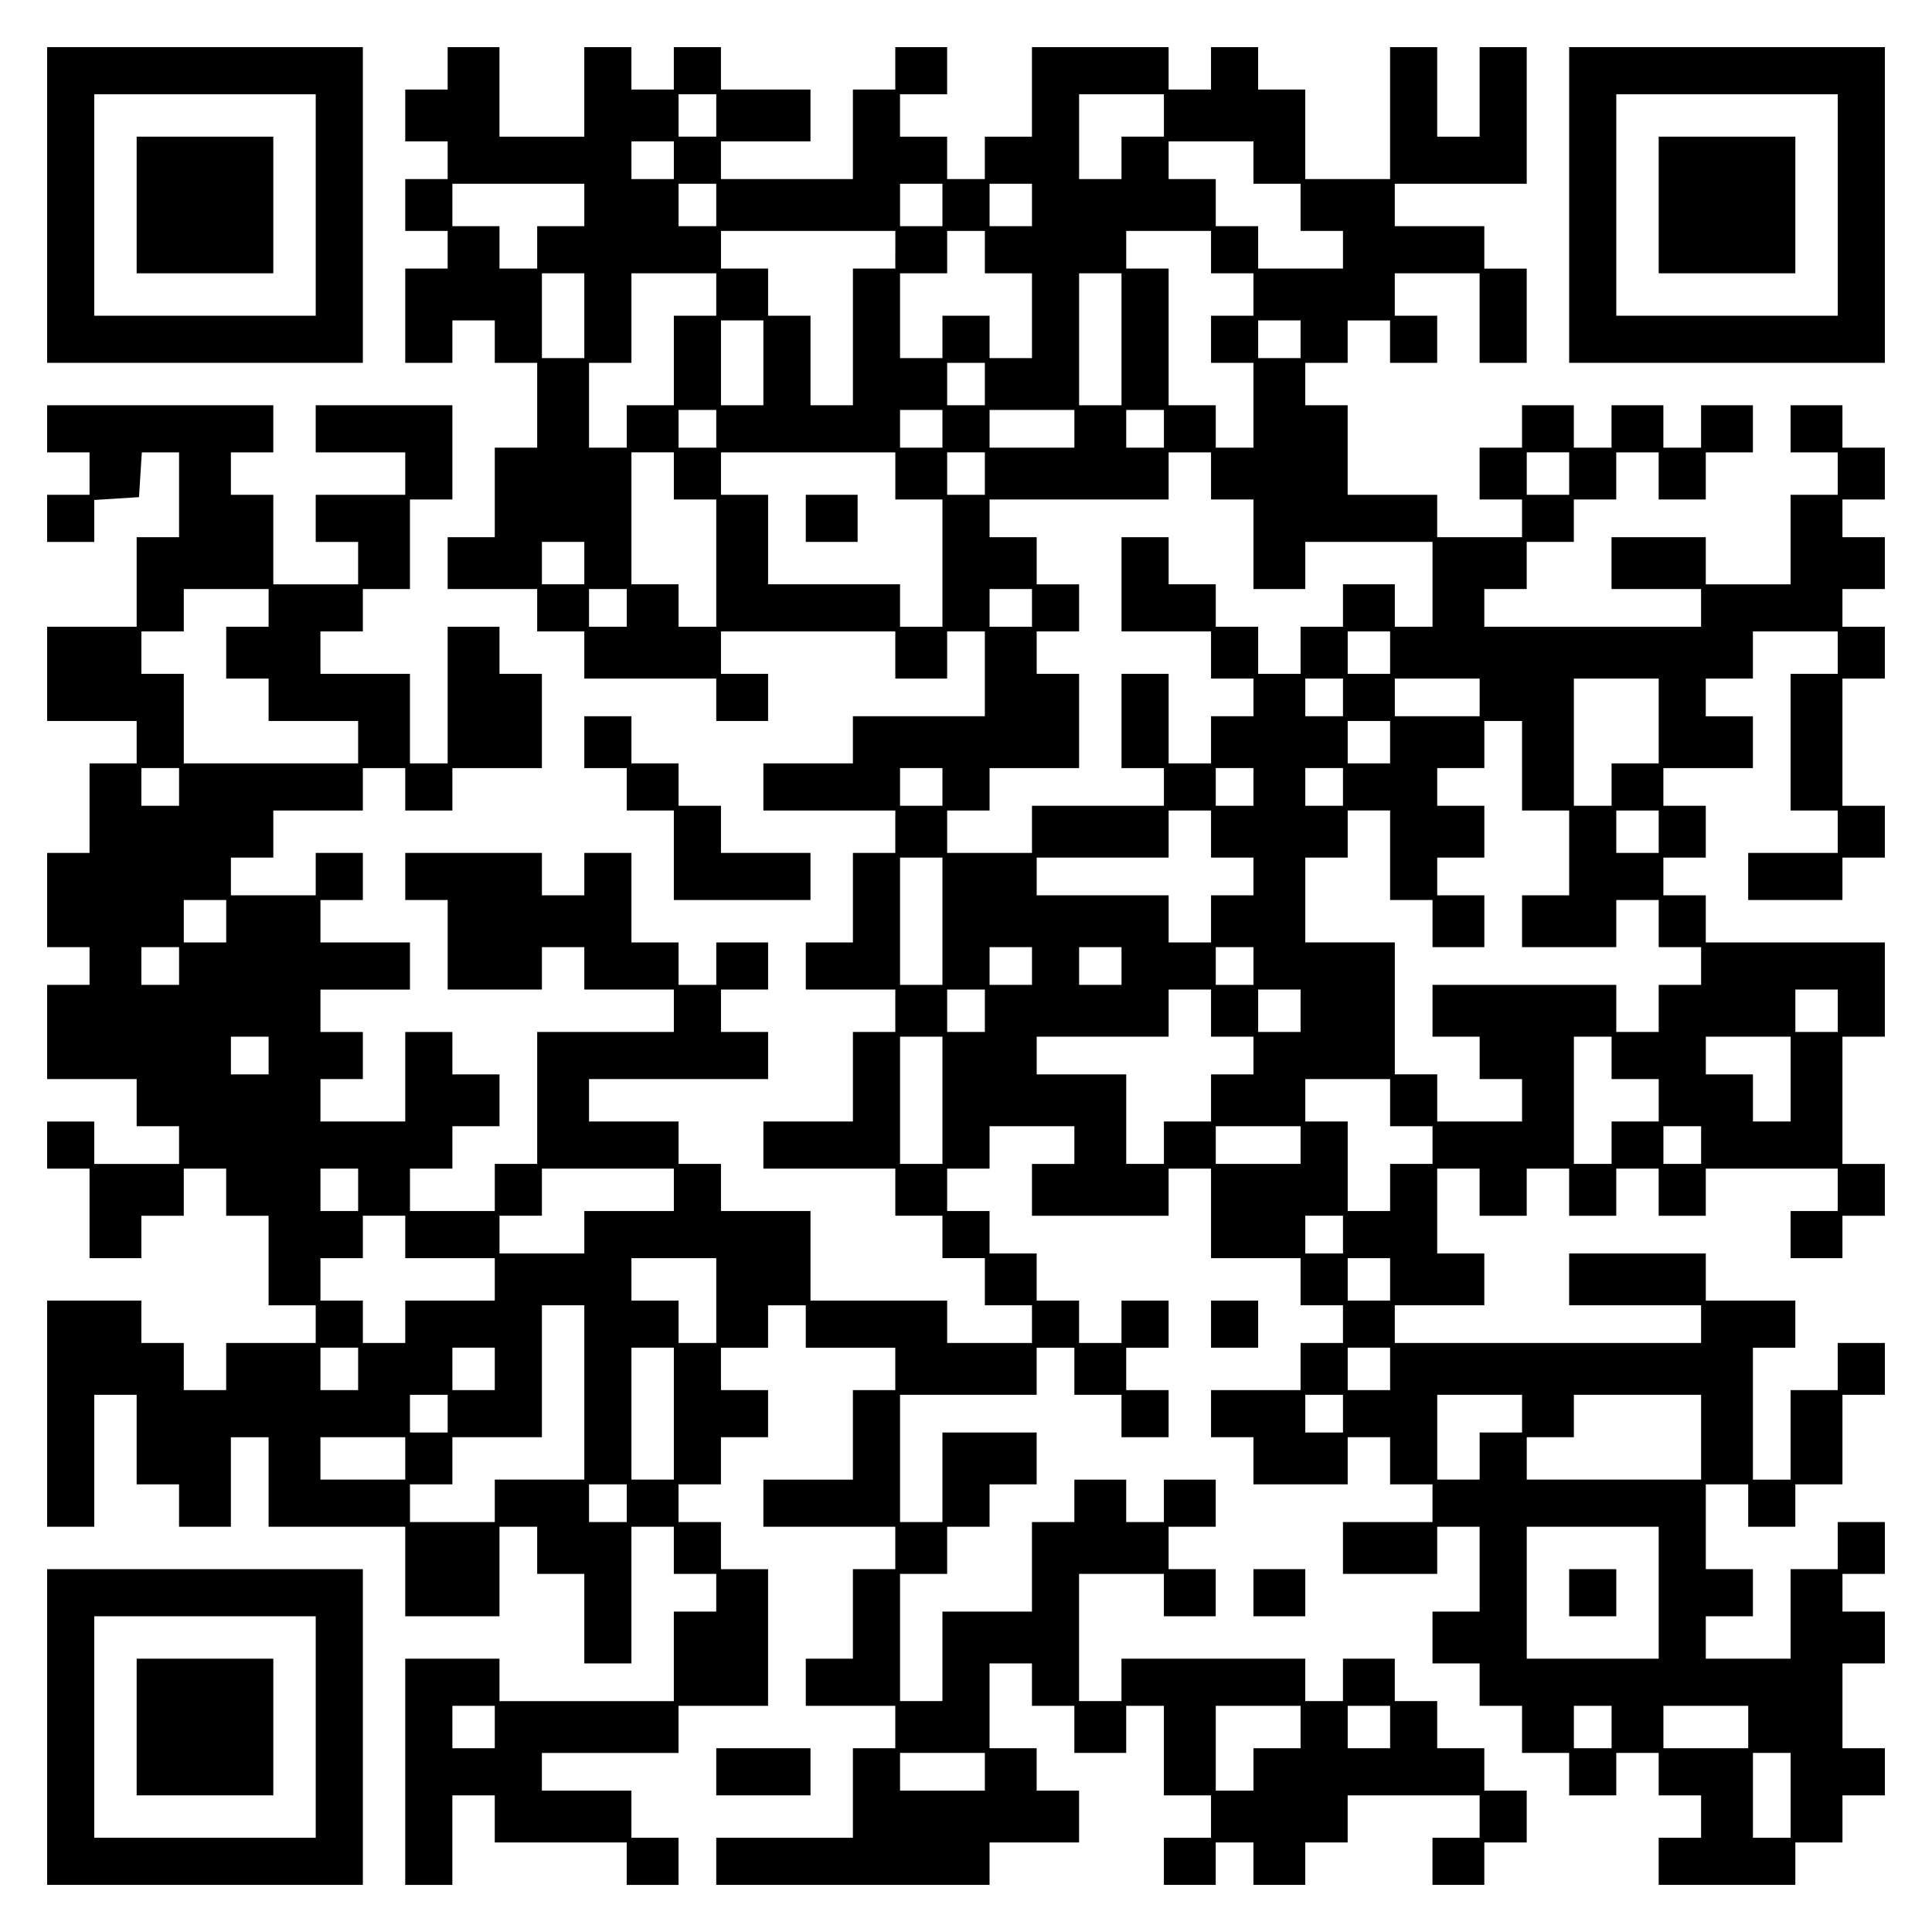
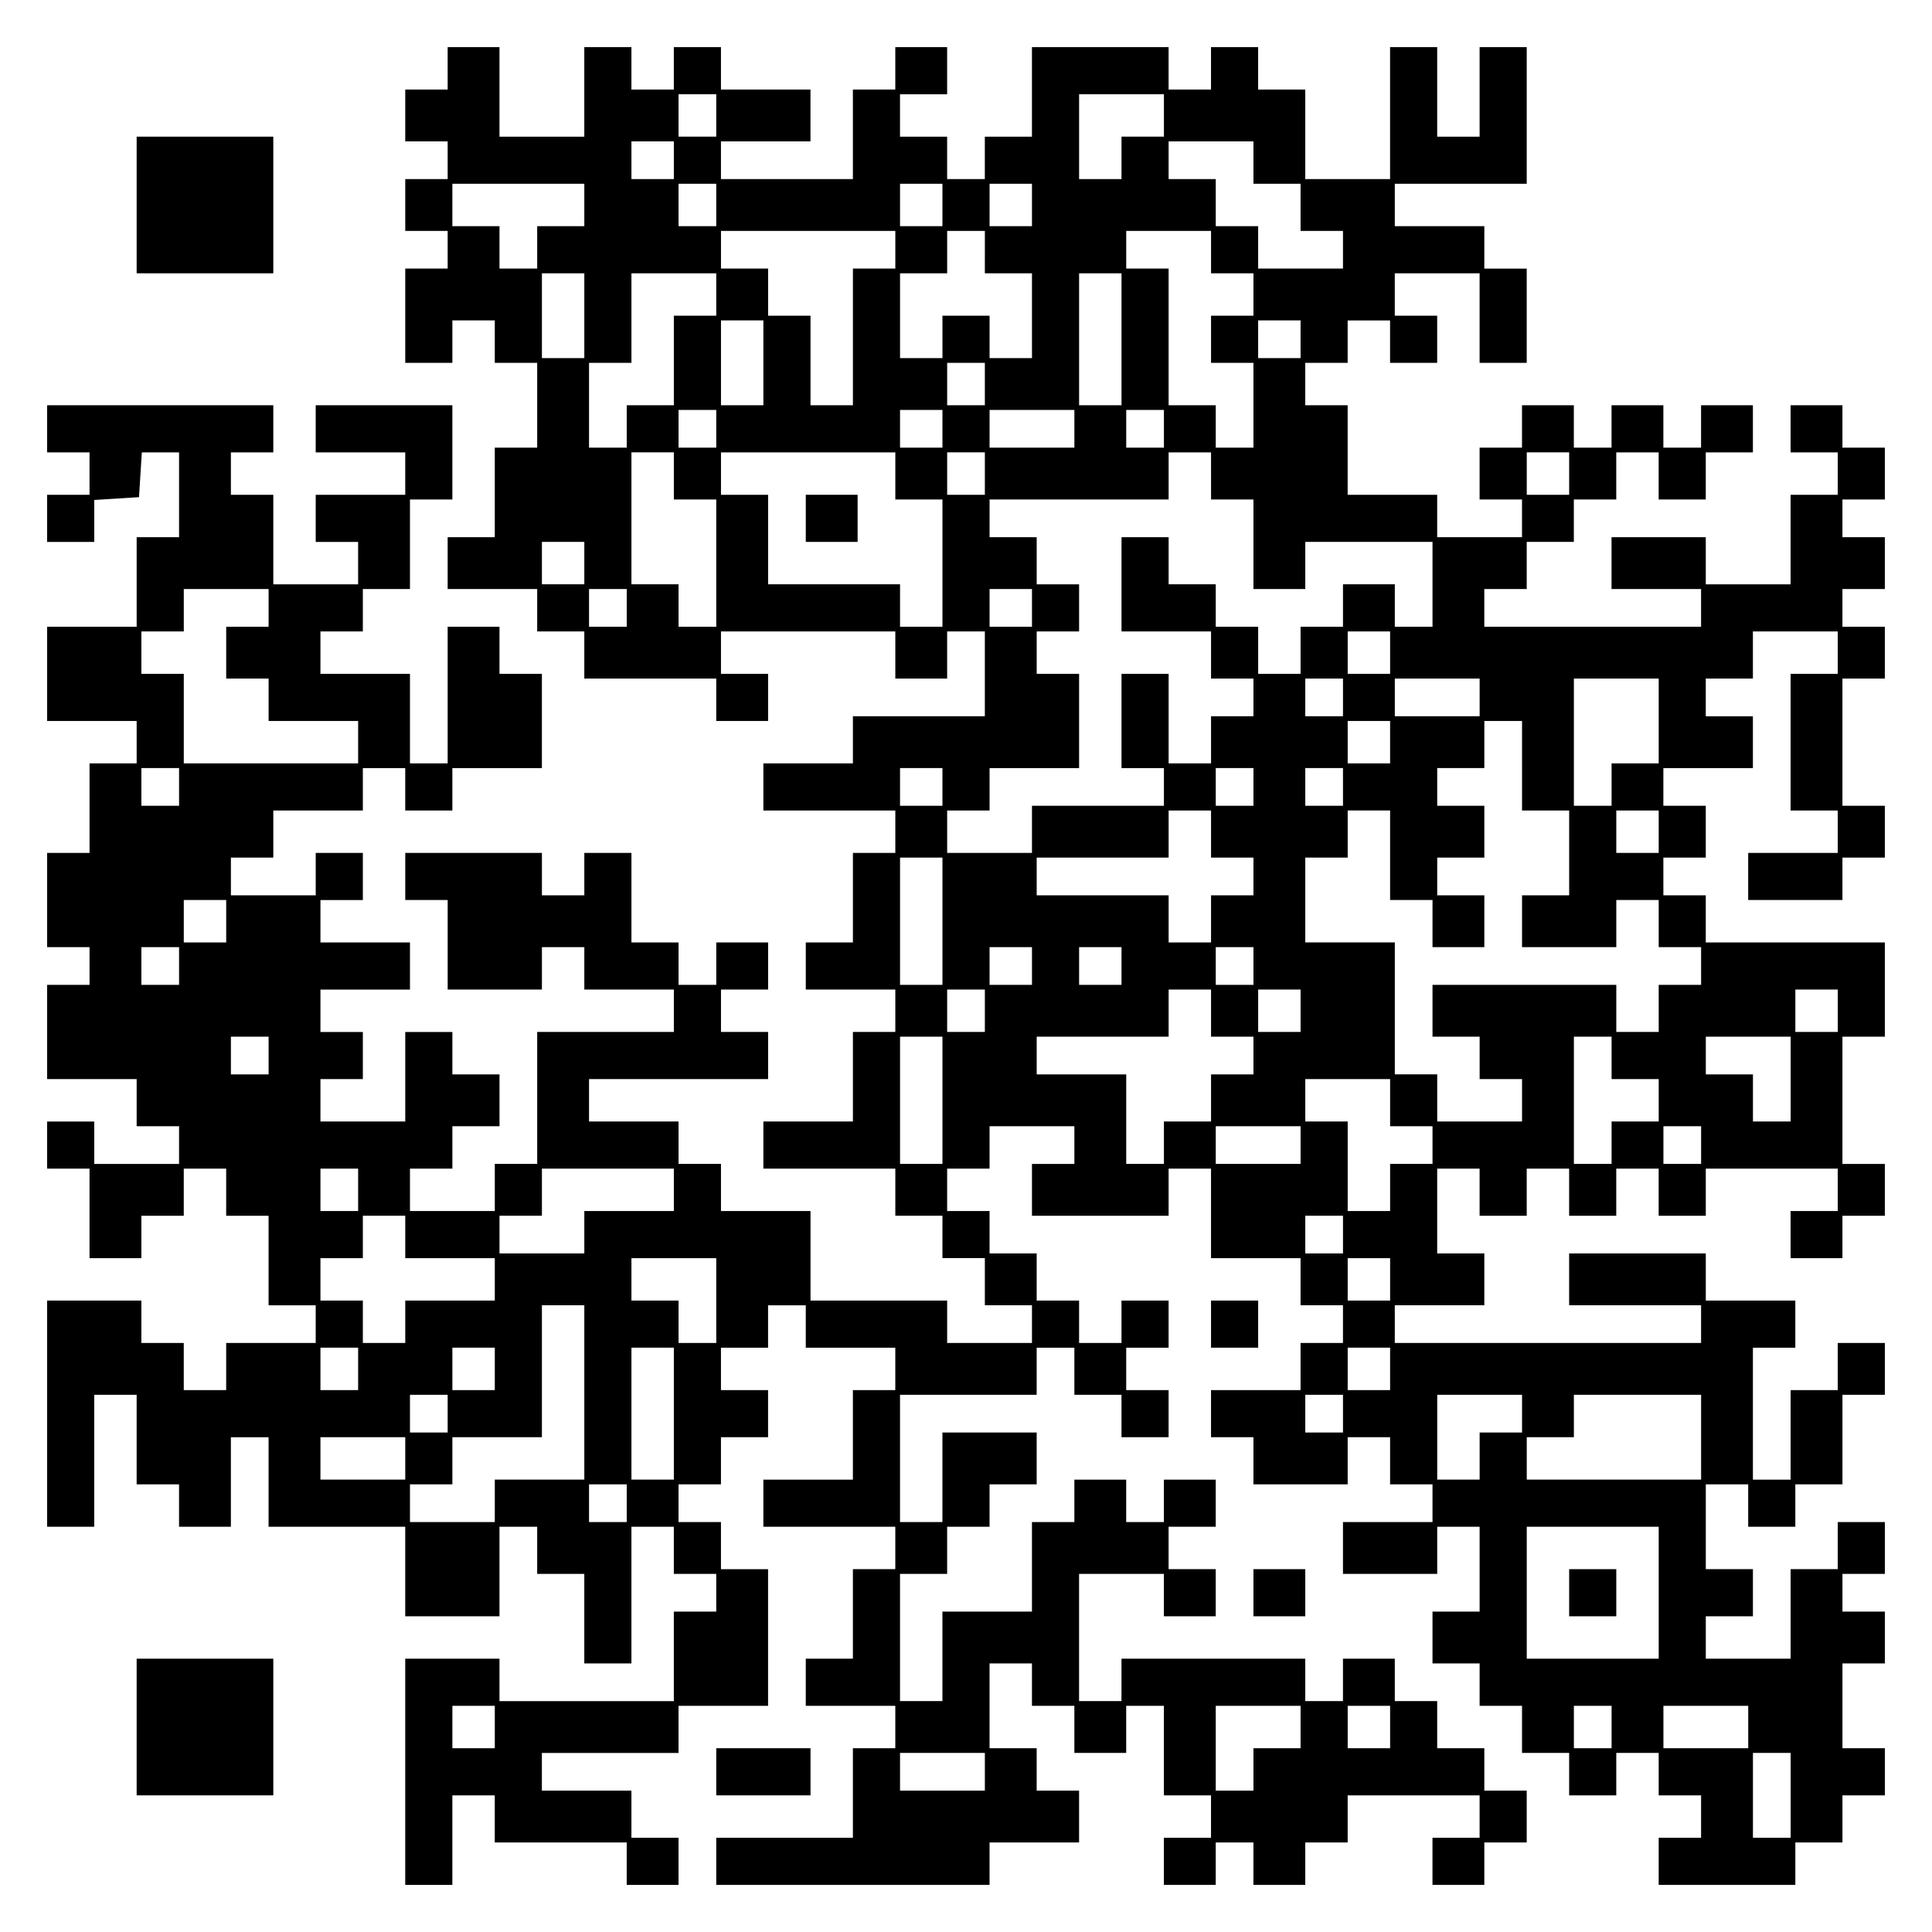
<svg xmlns="http://www.w3.org/2000/svg" version="1.0" width="100mm" height="100mm" viewBox="0 0 410 410" preserveAspectRatio="xMidYMid meet">
  <g transform="translate(0,410) scale(0.1,-0.1)" fill="#000000" stroke="none">
-     <path d="M100 3665 l0 -335 335 0 335 0 0 335 0 335 -335 0 -335 0 0 -335z m570 0 l0 -235 -235 0 -235 0 0 235 0 235 235 0 235 0 0 -235z" />
    <path d="M290 3665 l0 -145 145 0 145 0 0 145 0 145 -145 0 -145 0 0 -145z" />
    <path d="M950 3955 l0 -45 -45 0 -45 0 0 -55 0 -55 45 0 45 0 0 -40 0 -40 -45 0 -45 0 0 -55 0 -55 45 0 45 0 0 -40 0 -40 -45 0 -45 0 0 -100 0 -100 50 0 50 0 0 45 0 45 45 0 45 0 0 -45 0 -45 45 0 45 0 0 -90 0 -90 -45 0 -45 0 0 -95 0 -95 -50 0 -50 0 0 -55 0 -55 95 0 95 0 0 -45 0 -45 50 0 50 0 0 -50 0 -50 140 0 140 0 0 -45 0 -45 55 0 55 0 0 50 0 50 -50 0 -50 0 0 45 0 45 185 0 185 0 0 -50 0 -50 55 0 55 0 0 50 0 50 40 0 40 0 0 -90 0 -90 -140 0 -140 0 0 -50 0 -50 -95 0 -95 0 0 -50 0 -50 140 0 140 0 0 -45 0 -45 -45 0 -45 0 0 -95 0 -95 -50 0 -50 0 0 -50 0 -50 95 0 95 0 0 -45 0 -45 -45 0 -45 0 0 -95 0 -95 -95 0 -95 0 0 -50 0 -50 140 0 140 0 0 -50 0 -50 50 0 50 0 0 -45 0 -45 45 0 45 0 0 -50 0 -50 50 0 50 0 0 -40 0 -40 -90 0 -90 0 0 45 0 45 -145 0 -145 0 0 95 0 95 -95 0 -95 0 0 50 0 50 -45 0 -45 0 0 45 0 45 -95 0 -95 0 0 45 0 45 190 0 190 0 0 50 0 50 -50 0 -50 0 0 45 0 45 50 0 50 0 0 50 0 50 -55 0 -55 0 0 -45 0 -45 -40 0 -40 0 0 45 0 45 -50 0 -50 0 0 95 0 95 -50 0 -50 0 0 -45 0 -45 -45 0 -45 0 0 45 0 45 -145 0 -145 0 0 -50 0 -50 45 0 45 0 0 -95 0 -95 100 0 100 0 0 45 0 45 45 0 45 0 0 -45 0 -45 95 0 95 0 0 -45 0 -45 -145 0 -145 0 0 -140 0 -140 -45 0 -45 0 0 -50 0 -50 -90 0 -90 0 0 45 0 45 45 0 45 0 0 45 0 45 50 0 50 0 0 55 0 55 -50 0 -50 0 0 45 0 45 -50 0 -50 0 0 -95 0 -95 -90 0 -90 0 0 45 0 45 45 0 45 0 0 50 0 50 -45 0 -45 0 0 45 0 45 95 0 95 0 0 50 0 50 -95 0 -95 0 0 45 0 45 45 0 45 0 0 50 0 50 -50 0 -50 0 0 -45 0 -45 -90 0 -90 0 0 40 0 40 45 0 45 0 0 50 0 50 95 0 95 0 0 45 0 45 45 0 45 0 0 -45 0 -45 50 0 50 0 0 45 0 45 95 0 95 0 0 100 0 100 -45 0 -45 0 0 50 0 50 -55 0 -55 0 0 -145 0 -145 -40 0 -40 0 0 95 0 95 -95 0 -95 0 0 45 0 45 45 0 45 0 0 45 0 45 50 0 50 0 0 95 0 95 45 0 45 0 0 100 0 100 -145 0 -145 0 0 -50 0 -50 95 0 95 0 0 -45 0 -45 -95 0 -95 0 0 -50 0 -50 45 0 45 0 0 -45 0 -45 -90 0 -90 0 0 95 0 95 -45 0 -45 0 0 45 0 45 45 0 45 0 0 50 0 50 -240 0 -240 0 0 -50 0 -50 45 0 45 0 0 -45 0 -45 -45 0 -45 0 0 -50 0 -50 50 0 50 0 0 44 0 45 48 3 47 3 3 48 3 47 40 0 39 0 0 -90 0 -90 -45 0 -45 0 0 -95 0 -95 -95 0 -95 0 0 -100 0 -100 95 0 95 0 0 -45 0 -45 -50 0 -50 0 0 -95 0 -95 -45 0 -45 0 0 -100 0 -100 45 0 45 0 0 -40 0 -40 -45 0 -45 0 0 -100 0 -100 95 0 95 0 0 -50 0 -50 45 0 45 0 0 -40 0 -40 -90 0 -90 0 0 45 0 45 -50 0 -50 0 0 -50 0 -50 45 0 45 0 0 -95 0 -95 55 0 55 0 0 45 0 45 45 0 45 0 0 50 0 50 45 0 45 0 0 -50 0 -50 45 0 45 0 0 -95 0 -95 50 0 50 0 0 -40 0 -40 -95 0 -95 0 0 -50 0 -50 -45 0 -45 0 0 50 0 50 -45 0 -45 0 0 45 0 45 -100 0 -100 0 0 -240 0 -240 50 0 50 0 0 140 0 140 45 0 45 0 0 -95 0 -95 45 0 45 0 0 -45 0 -45 55 0 55 0 0 95 0 95 40 0 40 0 0 -95 0 -95 145 0 145 0 0 -95 0 -95 100 0 100 0 0 95 0 95 40 0 40 0 0 -50 0 -50 50 0 50 0 0 -95 0 -95 50 0 50 0 0 145 0 145 45 0 45 0 0 -50 0 -50 45 0 45 0 0 -40 0 -40 -45 0 -45 0 0 -95 0 -95 -185 0 -185 0 0 45 0 45 -100 0 -100 0 0 -240 0 -240 50 0 50 0 0 95 0 95 45 0 45 0 0 -50 0 -50 140 0 140 0 0 -45 0 -45 55 0 55 0 0 50 0 50 -50 0 -50 0 0 50 0 50 -95 0 -95 0 0 40 0 40 145 0 145 0 0 50 0 50 95 0 95 0 0 145 0 145 -50 0 -50 0 0 50 0 50 -45 0 -45 0 0 40 0 40 45 0 45 0 0 50 0 50 50 0 50 0 0 50 0 50 -50 0 -50 0 0 45 0 45 50 0 50 0 0 45 0 45 40 0 40 0 0 -45 0 -45 95 0 95 0 0 -45 0 -45 -45 0 -45 0 0 -95 0 -95 -95 0 -95 0 0 -50 0 -50 140 0 140 0 0 -45 0 -45 -45 0 -45 0 0 -95 0 -95 -50 0 -50 0 0 -50 0 -50 95 0 95 0 0 -45 0 -45 -45 0 -45 0 0 -95 0 -95 -145 0 -145 0 0 -50 0 -50 290 0 290 0 0 45 0 45 95 0 95 0 0 55 0 55 -45 0 -45 0 0 45 0 45 -50 0 -50 0 0 90 0 90 45 0 45 0 0 -45 0 -45 45 0 45 0 0 -50 0 -50 55 0 55 0 0 50 0 50 40 0 40 0 0 -95 0 -95 50 0 50 0 0 -45 0 -45 -50 0 -50 0 0 -50 0 -50 55 0 55 0 0 45 0 45 40 0 40 0 0 -45 0 -45 55 0 55 0 0 45 0 45 45 0 45 0 0 50 0 50 140 0 140 0 0 -45 0 -45 -50 0 -50 0 0 -50 0 -50 55 0 55 0 0 45 0 45 45 0 45 0 0 55 0 55 -45 0 -45 0 0 45 0 45 -50 0 -50 0 0 50 0 50 -45 0 -45 0 0 45 0 45 -55 0 -55 0 0 -45 0 -45 -40 0 -40 0 0 45 0 45 -195 0 -195 0 0 -45 0 -45 -45 0 -45 0 0 135 0 135 90 0 90 0 0 -45 0 -45 55 0 55 0 0 50 0 50 -50 0 -50 0 0 45 0 45 50 0 50 0 0 50 0 50 -55 0 -55 0 0 -45 0 -45 -40 0 -40 0 0 45 0 45 -55 0 -55 0 0 -45 0 -45 -45 0 -45 0 0 -95 0 -95 -95 0 -95 0 0 -95 0 -95 -45 0 -45 0 0 135 0 135 50 0 50 0 0 50 0 50 45 0 45 0 0 45 0 45 50 0 50 0 0 55 0 55 -100 0 -100 0 0 -95 0 -95 -45 0 -45 0 0 135 0 135 145 0 145 0 0 50 0 50 40 0 40 0 0 -50 0 -50 50 0 50 0 0 -45 0 -45 50 0 50 0 0 50 0 50 -45 0 -45 0 0 45 0 45 45 0 45 0 0 50 0 50 -50 0 -50 0 0 -45 0 -45 -45 0 -45 0 0 45 0 45 -45 0 -45 0 0 50 0 50 -50 0 -50 0 0 45 0 45 -45 0 -45 0 0 45 0 45 45 0 45 0 0 45 0 45 90 0 90 0 0 -40 0 -40 -45 0 -45 0 0 -55 0 -55 145 0 145 0 0 50 0 50 45 0 45 0 0 -95 0 -95 95 0 95 0 0 -50 0 -50 45 0 45 0 0 -40 0 -40 -45 0 -45 0 0 -50 0 -50 -95 0 -95 0 0 -50 0 -50 45 0 45 0 0 -50 0 -50 100 0 100 0 0 50 0 50 45 0 45 0 0 -50 0 -50 45 0 45 0 0 -40 0 -40 -95 0 -95 0 0 -55 0 -55 100 0 100 0 0 50 0 50 45 0 45 0 0 -90 0 -90 -50 0 -50 0 0 -55 0 -55 50 0 50 0 0 -45 0 -45 45 0 45 0 0 -50 0 -50 50 0 50 0 0 -45 0 -45 50 0 50 0 0 45 0 45 45 0 45 0 0 -45 0 -45 45 0 45 0 0 -45 0 -45 -45 0 -45 0 0 -50 0 -50 145 0 145 0 0 45 0 45 50 0 50 0 0 50 0 50 45 0 45 0 0 50 0 50 -45 0 -45 0 0 90 0 90 45 0 45 0 0 55 0 55 -45 0 -45 0 0 40 0 40 45 0 45 0 0 55 0 55 -50 0 -50 0 0 -50 0 -50 -50 0 -50 0 0 -95 0 -95 -90 0 -90 0 0 45 0 45 50 0 50 0 0 50 0 50 -50 0 -50 0 0 90 0 90 45 0 45 0 0 -45 0 -45 50 0 50 0 0 45 0 45 50 0 50 0 0 95 0 95 45 0 45 0 0 55 0 55 -50 0 -50 0 0 -50 0 -50 -50 0 -50 0 0 -95 0 -95 -40 0 -40 0 0 140 0 140 45 0 45 0 0 50 0 50 -95 0 -95 0 0 50 0 50 -145 0 -145 0 0 -55 0 -55 140 0 140 0 0 -40 0 -40 -325 0 -325 0 0 40 0 40 95 0 95 0 0 55 0 55 -50 0 -50 0 0 90 0 90 45 0 45 0 0 -50 0 -50 50 0 50 0 0 50 0 50 45 0 45 0 0 -50 0 -50 50 0 50 0 0 50 0 50 45 0 45 0 0 -50 0 -50 50 0 50 0 0 50 0 50 140 0 140 0 0 -45 0 -45 -50 0 -50 0 0 -50 0 -50 55 0 55 0 0 45 0 45 45 0 45 0 0 55 0 55 -45 0 -45 0 0 135 0 135 45 0 45 0 0 100 0 100 -190 0 -190 0 0 50 0 50 -45 0 -45 0 0 40 0 40 45 0 45 0 0 55 0 55 -45 0 -45 0 0 40 0 40 95 0 95 0 0 55 0 55 -50 0 -50 0 0 40 0 40 50 0 50 0 0 50 0 50 90 0 90 0 0 -45 0 -45 -50 0 -50 0 0 -145 0 -145 50 0 50 0 0 -45 0 -45 -95 0 -95 0 0 -50 0 -50 100 0 100 0 0 45 0 45 45 0 45 0 0 55 0 55 -45 0 -45 0 0 135 0 135 45 0 45 0 0 55 0 55 -45 0 -45 0 0 40 0 40 45 0 45 0 0 55 0 55 -45 0 -45 0 0 40 0 40 45 0 45 0 0 55 0 55 -45 0 -45 0 0 45 0 45 -55 0 -55 0 0 -50 0 -50 50 0 50 0 0 -45 0 -45 -50 0 -50 0 0 -95 0 -95 -90 0 -90 0 0 50 0 50 -100 0 -100 0 0 -55 0 -55 95 0 95 0 0 -40 0 -40 -230 0 -230 0 0 40 0 40 45 0 45 0 0 50 0 50 50 0 50 0 0 45 0 45 45 0 45 0 0 50 0 50 45 0 45 0 0 -50 0 -50 50 0 50 0 0 50 0 50 50 0 50 0 0 50 0 50 -55 0 -55 0 0 -45 0 -45 -40 0 -40 0 0 45 0 45 -55 0 -55 0 0 -45 0 -45 -40 0 -40 0 0 45 0 45 -55 0 -55 0 0 -45 0 -45 -45 0 -45 0 0 -55 0 -55 45 0 45 0 0 -40 0 -40 -90 0 -90 0 0 45 0 45 -95 0 -95 0 0 95 0 95 -45 0 -45 0 0 45 0 45 45 0 45 0 0 45 0 45 45 0 45 0 0 -45 0 -45 50 0 50 0 0 50 0 50 -45 0 -45 0 0 45 0 45 90 0 90 0 0 -95 0 -95 50 0 50 0 0 100 0 100 -45 0 -45 0 0 45 0 45 -95 0 -95 0 0 45 0 45 140 0 140 0 0 145 0 145 -50 0 -50 0 0 -95 0 -95 -45 0 -45 0 0 95 0 95 -50 0 -50 0 0 -140 0 -140 -90 0 -90 0 0 95 0 95 -50 0 -50 0 0 45 0 45 -50 0 -50 0 0 -45 0 -45 -45 0 -45 0 0 45 0 45 -145 0 -145 0 0 -95 0 -95 -50 0 -50 0 0 -45 0 -45 -40 0 -40 0 0 45 0 45 -50 0 -50 0 0 45 0 45 50 0 50 0 0 50 0 50 -55 0 -55 0 0 -45 0 -45 -45 0 -45 0 0 -95 0 -95 -140 0 -140 0 0 40 0 40 95 0 95 0 0 55 0 55 -95 0 -95 0 0 45 0 45 -50 0 -50 0 0 -45 0 -45 -45 0 -45 0 0 45 0 45 -50 0 -50 0 0 -95 0 -95 -90 0 -90 0 0 95 0 95 -55 0 -55 0 0 -45z m570 -100 l0 -45 -40 0 -40 0 0 45 0 45 40 0 40 0 0 -45z m950 0 l0 -45 -45 0 -45 0 0 -45 0 -45 -45 0 -45 0 0 90 0 90 90 0 90 0 0 -45z m-1040 -95 l0 -40 -45 0 -45 0 0 40 0 40 45 0 45 0 0 -40z m1230 -5 l0 -45 50 0 50 0 0 -50 0 -50 45 0 45 0 0 -40 0 -40 -90 0 -90 0 0 45 0 45 -45 0 -45 0 0 50 0 50 -50 0 -50 0 0 40 0 40 90 0 90 0 0 -45z m-1420 -90 l0 -45 -50 0 -50 0 0 -45 0 -45 -40 0 -40 0 0 45 0 45 -50 0 -50 0 0 45 0 45 140 0 140 0 0 -45z m280 0 l0 -45 -40 0 -40 0 0 45 0 45 40 0 40 0 0 -45z m480 0 l0 -45 -45 0 -45 0 0 45 0 45 45 0 45 0 0 -45z m190 0 l0 -45 -45 0 -45 0 0 45 0 45 45 0 45 0 0 -45z m-290 -95 l0 -40 -45 0 -45 0 0 -145 0 -145 -45 0 -45 0 0 95 0 95 -45 0 -45 0 0 50 0 50 -50 0 -50 0 0 40 0 40 185 0 185 0 0 -40z m190 -5 l0 -45 50 0 50 0 0 -90 0 -90 -45 0 -45 0 0 45 0 45 -50 0 -50 0 0 -45 0 -45 -45 0 -45 0 0 90 0 90 50 0 50 0 0 45 0 45 40 0 40 0 0 -45z m480 0 l0 -45 45 0 45 0 0 -45 0 -45 -45 0 -45 0 0 -50 0 -50 45 0 45 0 0 -90 0 -90 -40 0 -40 0 0 45 0 45 -50 0 -50 0 0 145 0 145 -45 0 -45 0 0 40 0 40 90 0 90 0 0 -45z m-1330 -135 l0 -90 -45 0 -45 0 0 90 0 90 45 0 45 0 0 -90z m280 45 l0 -45 -45 0 -45 0 0 -95 0 -95 -50 0 -50 0 0 -45 0 -45 -40 0 -40 0 0 90 0 90 45 0 45 0 0 95 0 95 90 0 90 0 0 -45z m860 -95 l0 -140 -45 0 -45 0 0 140 0 140 45 0 45 0 0 -140z m-760 -50 l0 -90 -45 0 -45 0 0 90 0 90 45 0 45 0 0 -90z m1140 50 l0 -40 -45 0 -45 0 0 40 0 40 45 0 45 0 0 -40z m-670 -95 l0 -45 -40 0 -40 0 0 45 0 45 40 0 40 0 0 -45z m-570 -95 l0 -40 -40 0 -40 0 0 40 0 40 40 0 40 0 0 -40z m480 0 l0 -40 -45 0 -45 0 0 40 0 40 45 0 45 0 0 -40z m280 0 l0 -40 -90 0 -90 0 0 40 0 40 90 0 90 0 0 -40z m190 0 l0 -40 -40 0 -40 0 0 40 0 40 40 0 40 0 0 -40z m-1040 -100 l0 -50 45 0 45 0 0 -135 0 -135 -40 0 -40 0 0 45 0 45 -50 0 -50 0 0 140 0 140 45 0 45 0 0 -50z m470 0 l0 -50 50 0 50 0 0 -135 0 -135 -45 0 -45 0 0 45 0 45 -140 0 -140 0 0 95 0 95 -50 0 -50 0 0 45 0 45 185 0 185 0 0 -50z m190 5 l0 -45 -40 0 -40 0 0 45 0 45 40 0 40 0 0 -45z m480 -5 l0 -50 45 0 45 0 0 -95 0 -95 55 0 55 0 0 50 0 50 135 0 135 0 0 -90 0 -90 -40 0 -40 0 0 45 0 45 -55 0 -55 0 0 -45 0 -45 -45 0 -45 0 0 -50 0 -50 -45 0 -45 0 0 50 0 50 -45 0 -45 0 0 45 0 45 -50 0 -50 0 0 50 0 50 -50 0 -50 0 0 -100 0 -100 95 0 95 0 0 -50 0 -50 45 0 45 0 0 -40 0 -40 -45 0 -45 0 0 -50 0 -50 -45 0 -45 0 0 95 0 95 -50 0 -50 0 0 -100 0 -100 45 0 45 0 0 -40 0 -40 -140 0 -140 0 0 -50 0 -50 -90 0 -90 0 0 45 0 45 45 0 45 0 0 45 0 45 95 0 95 0 0 100 0 100 -45 0 -45 0 0 45 0 45 45 0 45 0 0 50 0 50 -45 0 -45 0 0 50 0 50 -50 0 -50 0 0 40 0 40 190 0 190 0 0 50 0 50 45 0 45 0 0 -50z m760 5 l0 -45 -45 0 -45 0 0 45 0 45 45 0 45 0 0 -45z m-2090 -190 l0 -45 -45 0 -45 0 0 45 0 45 45 0 45 0 0 -45z m-670 -95 l0 -40 -45 0 -45 0 0 -55 0 -55 45 0 45 0 0 -45 0 -45 95 0 95 0 0 -45 0 -45 -185 0 -185 0 0 95 0 95 -45 0 -45 0 0 45 0 45 45 0 45 0 0 45 0 45 90 0 90 0 0 -40z m760 0 l0 -40 -40 0 -40 0 0 40 0 40 40 0 40 0 0 -40z m860 0 l0 -40 -45 0 -45 0 0 40 0 40 45 0 45 0 0 -40z m760 -95 l0 -45 -45 0 -45 0 0 45 0 45 45 0 45 0 0 -45z m-100 -95 l0 -40 -40 0 -40 0 0 40 0 40 40 0 40 0 0 -40z m290 0 l0 -40 -90 0 -90 0 0 40 0 40 90 0 90 0 0 -40z m380 -50 l0 -90 -50 0 -50 0 0 -45 0 -45 -40 0 -40 0 0 135 0 135 90 0 90 0 0 -90z m-570 -45 l0 -45 -45 0 -45 0 0 45 0 45 45 0 45 0 0 -45z m280 -50 l0 -95 50 0 50 0 0 -90 0 -90 -50 0 -50 0 0 -55 0 -55 100 0 100 0 0 50 0 50 45 0 45 0 0 -50 0 -50 45 0 45 0 0 -40 0 -40 -45 0 -45 0 0 -50 0 -50 -45 0 -45 0 0 50 0 50 -195 0 -195 0 0 -55 0 -55 50 0 50 0 0 -45 0 -45 45 0 45 0 0 -45 0 -45 -90 0 -90 0 0 50 0 50 -45 0 -45 0 0 140 0 140 -95 0 -95 0 0 90 0 90 45 0 45 0 0 50 0 50 45 0 45 0 0 -95 0 -95 45 0 45 0 0 -50 0 -50 55 0 55 0 0 55 0 55 -50 0 -50 0 0 40 0 40 50 0 50 0 0 55 0 55 -50 0 -50 0 0 40 0 40 50 0 50 0 0 50 0 50 40 0 40 0 0 -95z m-2850 -45 l0 -40 -40 0 -40 0 0 40 0 40 40 0 40 0 0 -40z m1620 0 l0 -40 -45 0 -45 0 0 40 0 40 45 0 45 0 0 -40z m660 0 l0 -40 -40 0 -40 0 0 40 0 40 40 0 40 0 0 -40z m190 0 l0 -40 -40 0 -40 0 0 40 0 40 40 0 40 0 0 -40z m-280 -100 l0 -50 45 0 45 0 0 -40 0 -40 -45 0 -45 0 0 -50 0 -50 -45 0 -45 0 0 50 0 50 -140 0 -140 0 0 40 0 40 140 0 140 0 0 50 0 50 45 0 45 0 0 -50z m950 5 l0 -45 -45 0 -45 0 0 45 0 45 45 0 45 0 0 -45z m-1520 -190 l0 -135 -45 0 -45 0 0 135 0 135 45 0 45 0 0 -135z m-1520 0 l0 -45 -45 0 -45 0 0 45 0 45 45 0 45 0 0 -45z m-100 -95 l0 -40 -40 0 -40 0 0 40 0 40 40 0 40 0 0 -40z m1810 0 l0 -40 -45 0 -45 0 0 40 0 40 45 0 45 0 0 -40z m190 0 l0 -40 -45 0 -45 0 0 40 0 40 45 0 45 0 0 -40z m280 0 l0 -40 -40 0 -40 0 0 40 0 40 40 0 40 0 0 -40z m-570 -95 l0 -45 -40 0 -40 0 0 45 0 45 40 0 40 0 0 -45z m480 -5 l0 -50 45 0 45 0 0 -40 0 -40 -45 0 -45 0 0 -50 0 -50 -50 0 -50 0 0 -45 0 -45 -40 0 -40 0 0 95 0 95 -95 0 -95 0 0 40 0 40 140 0 140 0 0 50 0 50 45 0 45 0 0 -50z m190 5 l0 -45 -45 0 -45 0 0 45 0 45 45 0 45 0 0 -45z m1140 0 l0 -45 -45 0 -45 0 0 45 0 45 45 0 45 0 0 -45z m-3330 -95 l0 -40 -40 0 -40 0 0 40 0 40 40 0 40 0 0 -40z m1430 -95 l0 -135 -45 0 -45 0 0 135 0 135 45 0 45 0 0 -135z m1420 90 l0 -45 50 0 50 0 0 -45 0 -45 -50 0 -50 0 0 -45 0 -45 -40 0 -40 0 0 135 0 135 40 0 40 0 0 -45z m380 -45 l0 -90 -40 0 -40 0 0 50 0 50 -50 0 -50 0 0 40 0 40 90 0 90 0 0 -90z m-850 -50 l0 -50 45 0 45 0 0 -40 0 -40 -45 0 -45 0 0 -50 0 -50 -45 0 -45 0 0 95 0 95 -45 0 -45 0 0 45 0 45 90 0 90 0 0 -50z m-190 -90 l0 -40 -90 0 -90 0 0 40 0 40 90 0 90 0 0 -40z m850 0 l0 -40 -40 0 -40 0 0 40 0 40 40 0 40 0 0 -40z m-2850 -95 l0 -45 -40 0 -40 0 0 45 0 45 40 0 40 0 0 -45z m670 0 l0 -45 -95 0 -95 0 0 -45 0 -45 -90 0 -90 0 0 40 0 40 45 0 45 0 0 50 0 50 140 0 140 0 0 -45z m-570 -100 l0 -45 95 0 95 0 0 -45 0 -45 -95 0 -95 0 0 -45 0 -45 -45 0 -45 0 0 45 0 45 -45 0 -45 0 0 45 0 45 45 0 45 0 0 45 0 45 45 0 45 0 0 -45z m1990 5 l0 -40 -40 0 -40 0 0 40 0 40 40 0 40 0 0 -40z m-1330 -140 l0 -90 -40 0 -40 0 0 45 0 45 -50 0 -50 0 0 45 0 45 90 0 90 0 0 -90z m1430 45 l0 -45 -45 0 -45 0 0 45 0 45 45 0 45 0 0 -45z m-1710 -240 l0 -185 -95 0 -95 0 0 -45 0 -45 -90 0 -90 0 0 40 0 40 45 0 45 0 0 50 0 50 95 0 95 0 0 140 0 140 45 0 45 0 0 -185z m-480 50 l0 -45 -40 0 -40 0 0 45 0 45 40 0 40 0 0 -45z m290 0 l0 -45 -45 0 -45 0 0 45 0 45 45 0 45 0 0 -45z m380 -95 l0 -140 -45 0 -45 0 0 140 0 140 45 0 45 0 0 -140z m1520 95 l0 -45 -45 0 -45 0 0 45 0 45 45 0 45 0 0 -45z m-2000 -95 l0 -40 -40 0 -40 0 0 40 0 40 40 0 40 0 0 -40z m1900 0 l0 -40 -40 0 -40 0 0 40 0 40 40 0 40 0 0 -40z m380 0 l0 -40 -45 0 -45 0 0 -50 0 -50 -45 0 -45 0 0 90 0 90 90 0 90 0 0 -40z m380 -50 l0 -90 -185 0 -185 0 0 45 0 45 50 0 50 0 0 45 0 45 135 0 135 0 0 -90z m-2750 -45 l0 -45 -90 0 -90 0 0 45 0 45 90 0 90 0 0 -45z m470 -95 l0 -40 -40 0 -40 0 0 40 0 40 40 0 40 0 0 -40z m2190 -190 l0 -140 -140 0 -140 0 0 140 0 140 140 0 140 0 0 -140z m-2470 -285 l0 -45 -45 0 -45 0 0 45 0 45 45 0 45 0 0 -45z m1710 0 l0 -45 -50 0 -50 0 0 -45 0 -45 -40 0 -40 0 0 90 0 90 90 0 90 0 0 -45z m190 0 l0 -45 -45 0 -45 0 0 45 0 45 45 0 45 0 0 -45z m470 0 l0 -45 -40 0 -40 0 0 45 0 45 40 0 40 0 0 -45z m290 0 l0 -45 -90 0 -90 0 0 45 0 45 90 0 90 0 0 -45z m-1620 -95 l0 -40 -90 0 -90 0 0 40 0 40 90 0 90 0 0 -40z m1710 -50 l0 -90 -40 0 -40 0 0 90 0 90 40 0 40 0 0 -90z" />
    <path d="M1710 3000 l0 -50 55 0 55 0 0 50 0 50 -55 0 -55 0 0 -50z" />
    <path d="M3330 720 l0 -50 50 0 50 0 0 50 0 50 -50 0 -50 0 0 -50z" />
-     <path d="M3330 3665 l0 -335 335 0 335 0 0 335 0 335 -335 0 -335 0 0 -335z m570 0 l0 -235 -235 0 -235 0 0 235 0 235 235 0 235 0 0 -235z" />
-     <path d="M3520 3665 l0 -145 145 0 145 0 0 145 0 145 -145 0 -145 0 0 -145z" />
-     <path d="M1240 2525 l0 -55 45 0 45 0 0 -45 0 -45 50 0 50 0 0 -95 0 -95 145 0 145 0 0 50 0 50 -95 0 -95 0 0 50 0 50 -45 0 -45 0 0 45 0 45 -50 0 -50 0 0 50 0 50 -50 0 -50 0 0 -55z" />
    <path d="M2570 1290 l0 -50 50 0 50 0 0 50 0 50 -50 0 -50 0 0 -50z" />
-     <path d="M100 435 l0 -335 335 0 335 0 0 335 0 335 -335 0 -335 0 0 -335z m570 0 l0 -235 -235 0 -235 0 0 235 0 235 235 0 235 0 0 -235z" />
    <path d="M290 435 l0 -145 145 0 145 0 0 145 0 145 -145 0 -145 0 0 -145z" />
-     <path d="M2660 720 l0 -50 55 0 55 0 0 50 0 50 -55 0 -55 0 0 -50z" />
+     <path d="M2660 720 l0 -50 55 0 55 0 0 50 0 50 -55 0 -55 0 0 -50" />
    <path d="M1520 340 l0 -50 100 0 100 0 0 50 0 50 -100 0 -100 0 0 -50z" />
  </g>
</svg>